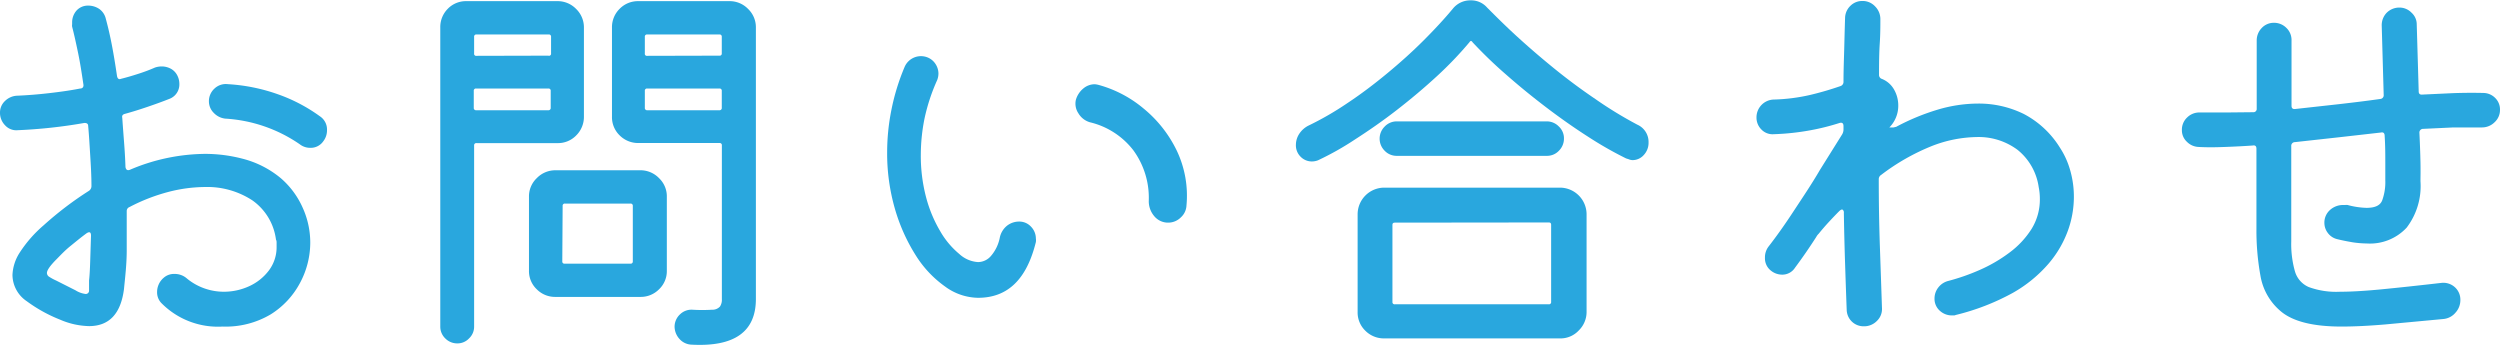
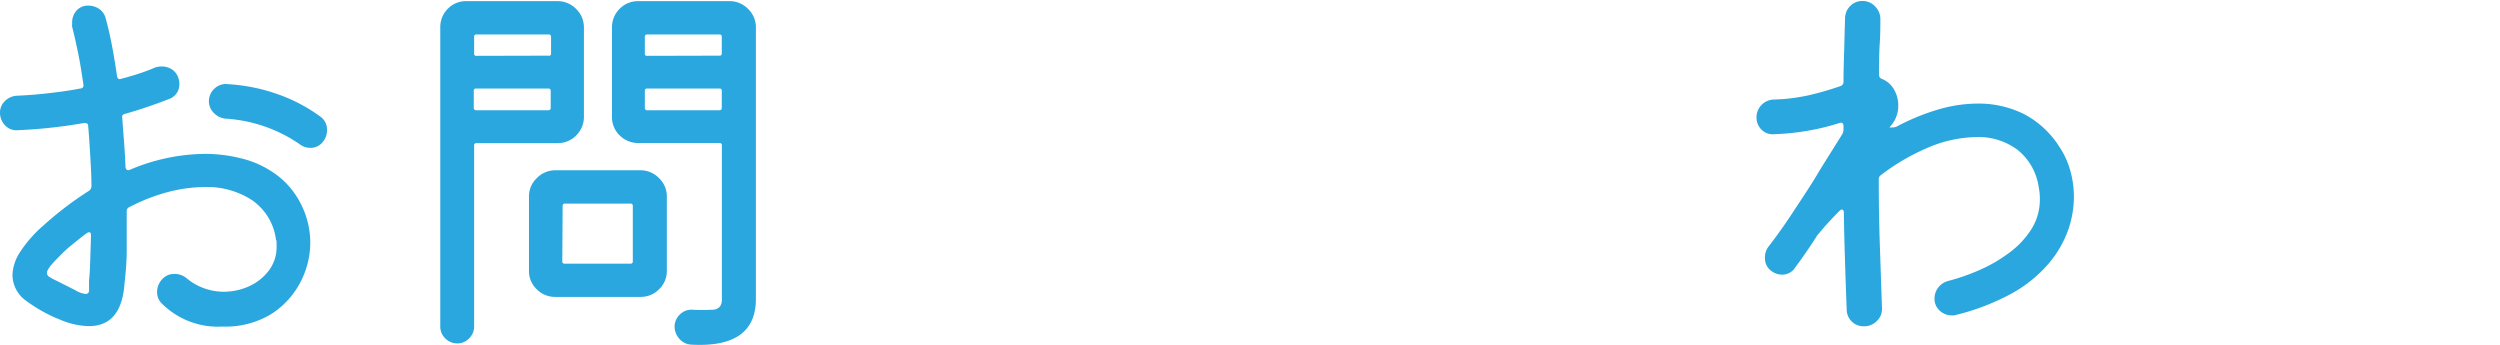
<svg xmlns="http://www.w3.org/2000/svg" viewBox="0 0 280.73 38.73">
  <defs>
    <style>.cls-1{fill:#29a7de;}</style>
  </defs>
  <g id="レイヤー_2" data-name="レイヤー 2">
    <g id="design">
      <path class="cls-1" d="M27.23,17.82A10.93,10.93,0,0,1,31.52,20,9.38,9.38,0,0,1,34,23.35a9.48,9.48,0,0,1,.84,3.88,9.6,9.6,0,0,1-1.15,4.54A9.31,9.31,0,0,1,30.4,35.3,9.89,9.89,0,0,1,25,36.67,8.92,8.92,0,0,1,18.09,34a1.74,1.74,0,0,1-.45-1.22,2.1,2.1,0,0,1,.72-1.57,1.75,1.75,0,0,1,1.22-.45,2.08,2.08,0,0,1,1.44.54A6.46,6.46,0,0,0,23,32.4a6.53,6.53,0,0,0,2.1.36A6.81,6.81,0,0,0,28,32.13a5.76,5.76,0,0,0,2.21-1.78,4.33,4.33,0,0,0,.85-2.63c0-.15,0-.29,0-.43s0-.26-.07-.38a6.37,6.37,0,0,0-2.65-4.41A9.25,9.25,0,0,0,23,21a16.74,16.74,0,0,0-4.05.54,20.73,20.73,0,0,0-4.41,1.71.47.47,0,0,0-.31.45c0,1.48,0,2.95,0,4.44s-.17,2.93-.31,4.34q-.54,4.14-3.92,4.14a8.6,8.6,0,0,1-3.24-.72A16.51,16.51,0,0,1,3,33.82,3.59,3.59,0,0,1,1.4,30.87a5,5,0,0,1,.81-2.5,14.22,14.22,0,0,1,2.7-3.08A38,38,0,0,1,10,21.42a.65.65,0,0,0,.27-.5c0-1.19-.07-2.36-.14-3.48S10,15.21,9.9,14.13c0-.24-.18-.34-.45-.32A56.9,56.9,0,0,1,2,14.62a1.7,1.7,0,0,1-1.42-.54A2,2,0,0,1,0,12.65a1.77,1.77,0,0,1,.56-1.31,2.08,2.08,0,0,1,1.29-.59c1.23-.05,2.45-.15,3.66-.29s2.38-.3,3.49-.52c.3,0,.42-.22.36-.49C9.18,8.22,9,7.06,8.78,6S8.34,3.92,8.1,3a.84.84,0,0,1,0-.27V2.52a2,2,0,0,1,.49-1.33A1.72,1.72,0,0,1,9.9.63,2.21,2.21,0,0,1,11.14,1a1.86,1.86,0,0,1,.74,1.1c.24.88.47,1.86.68,2.95s.4,2.26.58,3.49c.06.3.21.41.45.31.69-.17,1.35-.37,2-.58s1.23-.43,1.8-.68a2.39,2.39,0,0,1,.77-.13,2.16,2.16,0,0,1,1.08.29,1.77,1.77,0,0,1,.72.83,2,2,0,0,1,.18.81A1.73,1.73,0,0,1,19,11.11c-.78.31-1.59.6-2.41.88s-1.67.55-2.54.79c-.27.06-.38.21-.32.45.06.9.13,1.81.2,2.72s.13,1.86.16,2.81c.06.34.25.43.58.27A21.9,21.9,0,0,1,23,17.28,16.57,16.57,0,0,1,27.23,17.82ZM6.3,31.5l2.18,1.1A2.74,2.74,0,0,0,9.54,33,.37.37,0,0,0,10,32.6L10,31.5c.06-.51.1-1.24.13-2.21s.06-1.9.09-2.83c0-.39-.16-.48-.49-.27-.66.48-1.28,1-1.85,1.46s-1.08,1-1.53,1.46c-.72.72-1.08,1.24-1.08,1.54a.51.51,0,0,0,.27.44A5.4,5.4,0,0,0,6.3,31.5ZM35.91,13.05a1.78,1.78,0,0,1,.81,1.57,2,2,0,0,1-.4,1.22,1.72,1.72,0,0,1-1.49.76,1.9,1.9,0,0,1-1.17-.4,16.43,16.43,0,0,0-8.37-2.88A2.09,2.09,0,0,1,24,12.67a1.81,1.81,0,0,1-.54-1.29,1.9,1.9,0,0,1,.63-1.44,1.85,1.85,0,0,1,1.49-.49,20.26,20.26,0,0,1,5.58,1.12A18.39,18.39,0,0,1,35.91,13.05Z" />
      <path class="cls-1" d="M65.57,3.1v10a2.92,2.92,0,0,1-.86,2.1,2.84,2.84,0,0,1-2.11.87H53.51a.24.24,0,0,0-.27.27V36.67A1.8,1.8,0,0,1,52.67,38a1.77,1.77,0,0,1-1.32.56A1.87,1.87,0,0,1,50,38a1.83,1.83,0,0,1-.56-1.33V3.1A2.9,2.9,0,0,1,50.27,1,2.83,2.83,0,0,1,52.38.13H62.6A2.88,2.88,0,0,1,64.69,1,2.88,2.88,0,0,1,65.57,3.1Zm-4,3.15A.23.23,0,0,0,61.88,6V4.14a.24.24,0,0,0-.27-.27h-8.1a.24.24,0,0,0-.27.27V6a.23.23,0,0,0,.27.27Zm-8.1,3.69a.24.24,0,0,0-.27.27V12.1a.25.25,0,0,0,.27.28h8.1a.25.25,0,0,0,.27-.28V10.21a.24.24,0,0,0-.27-.27Zm8.86,9.18h9.54A2.89,2.89,0,0,1,74,20a2.82,2.82,0,0,1,.88,2.11v8.29A2.81,2.81,0,0,1,74,32.49a2.88,2.88,0,0,1-2.09.85H62.37a2.88,2.88,0,0,1-2.09-.85,2.81,2.81,0,0,1-.88-2.11V22.09A2.82,2.82,0,0,1,60.28,20,2.89,2.89,0,0,1,62.37,19.12Zm.81,10.22a.24.24,0,0,0,.27.27h7.38a.24.24,0,0,0,.27-.27V23.13a.24.24,0,0,0-.27-.27H63.45a.24.24,0,0,0-.27.27ZM71.69.13H81.9A2.86,2.86,0,0,1,84,1a2.84,2.84,0,0,1,.88,2.09V33.57q0,5.53-7.24,5.13a1.9,1.9,0,0,1-1.35-.65,2.08,2.08,0,0,1-.54-1.42,1.91,1.91,0,0,1,.63-1.35,1.84,1.84,0,0,1,1.39-.5,18.07,18.07,0,0,0,2.18,0,1.15,1.15,0,0,0,.9-.36,1.39,1.39,0,0,0,.21-.83V16.33a.24.24,0,0,0-.27-.27H71.69a2.92,2.92,0,0,1-2.1-.85,2.84,2.84,0,0,1-.87-2.12V3.1A2.89,2.89,0,0,1,69.57,1,2.87,2.87,0,0,1,71.69.13Zm9.09,6.12A.23.23,0,0,0,81.05,6V4.14a.24.24,0,0,0-.27-.27h-8.1a.24.24,0,0,0-.27.27V6a.23.23,0,0,0,.27.27Zm-8.1,3.69a.24.24,0,0,0-.27.27V12.1a.25.25,0,0,0,.27.28h8.1a.25.25,0,0,0,.27-.28V10.21a.24.24,0,0,0-.27-.27Z" />
-       <path class="cls-1" d="M109.83,33.44a6.39,6.39,0,0,1-3.71-1.27,12.22,12.22,0,0,1-3.29-3.5,20.23,20.23,0,0,1-2.34-5.23,22.43,22.43,0,0,1-.87-6.34,24.2,24.2,0,0,1,.47-4.72,24.67,24.67,0,0,1,1.51-4.91,2,2,0,0,1,2.61-1,1.92,1.92,0,0,1,.87.76,2,2,0,0,1,.3,1,2.1,2.1,0,0,1-.14.76,21.19,21.19,0,0,0-1.42,4.3,20.79,20.79,0,0,0-.42,4.08,18.26,18.26,0,0,0,.6,4.81,14.88,14.88,0,0,0,1.6,3.82,9.43,9.43,0,0,0,2.12,2.52,3.42,3.42,0,0,0,2.11.91,1.93,1.93,0,0,0,1.44-.68,4.44,4.44,0,0,0,1-2.07,2.32,2.32,0,0,1,.78-1.31,2.2,2.2,0,0,1,1.38-.49,1.79,1.79,0,0,1,1.35.58,1.91,1.91,0,0,1,.54,1.31,1.42,1.42,0,0,1,0,.41C115.29,31.36,113.16,33.44,109.83,33.44ZM131.21,25a2,2,0,0,1-1.6-.73A2.58,2.58,0,0,1,129,22.5a9.06,9.06,0,0,0-1.73-5.62,8.68,8.68,0,0,0-4.88-3.15,2.22,2.22,0,0,1-1.29-1,1.94,1.94,0,0,1-.29-1.51,2.56,2.56,0,0,1,.81-1.26,2,2,0,0,1,1.31-.5,2.45,2.45,0,0,1,.49.09,13.37,13.37,0,0,1,5,2.64,13.93,13.93,0,0,1,3.71,4.7,11.77,11.77,0,0,1,1.1,6.21,1.9,1.9,0,0,1-.63,1.31A2,2,0,0,1,131.21,25Z" />
-       <path class="cls-1" d="M148,18a1.91,1.91,0,0,1-.68.13,1.75,1.75,0,0,1-1.26-.52,1.8,1.8,0,0,1-.54-1.37,2.27,2.27,0,0,1,.38-1.22,2.69,2.69,0,0,1,1-.9,34.31,34.31,0,0,0,4.43-2.56c1.51-1,3-2.13,4.45-3.33s2.82-2.43,4.08-3.69,2.35-2.44,3.28-3.56a2.51,2.51,0,0,1,2-.94,2.37,2.37,0,0,1,1.85.81c1,1,2.07,2.07,3.35,3.24s2.66,2.36,4.16,3.58,3.05,2.37,4.66,3.46A45,45,0,0,0,183.86,14a2.12,2.12,0,0,1,1.26,2,2,2,0,0,1-.54,1.41,1.68,1.68,0,0,1-1.26.57,1.15,1.15,0,0,1-.36-.07c-.12-.05-.24-.08-.36-.12a41.51,41.51,0,0,1-4.26-2.43q-2.31-1.48-4.68-3.28t-4.52-3.69a49.58,49.58,0,0,1-3.78-3.64q-.18-.29-.36,0a40.74,40.74,0,0,1-3.64,3.8c-1.41,1.3-2.91,2.56-4.48,3.78s-3.14,2.31-4.68,3.3A32.42,32.42,0,0,1,148,18Zm27.18,20H155.42a2.92,2.92,0,0,1-2.1-.86,2.84,2.84,0,0,1-.87-2.11V24.07a3,3,0,0,1,3-3h19.71a3,3,0,0,1,3,3V35a2.89,2.89,0,0,1-.86,2.09A2.81,2.81,0,0,1,175.13,38ZM173.69,17.5H156.86a1.85,1.85,0,0,1-1.38-.58,1.91,1.91,0,0,1,0-2.7,1.86,1.86,0,0,1,1.38-.59h16.83a1.88,1.88,0,0,1,1.35.57,1.81,1.81,0,0,1,.58,1.37,1.91,1.91,0,0,1-.56,1.35A1.83,1.83,0,0,1,173.69,17.5ZM156.63,25c-.18,0-.27.08-.27.26v8.64a.24.24,0,0,0,.27.27h17.28a.24.24,0,0,0,.27-.27V25.24c0-.18-.09-.26-.27-.26Z" />
      <path class="cls-1" d="M231.3,16.56A9.14,9.14,0,0,1,232.43,19a10.77,10.77,0,0,1,.45,3.18,11.2,11.2,0,0,1-.66,3.69,12,12,0,0,1-2.16,3.71A15.08,15.08,0,0,1,226,32.9a26,26,0,0,1-6.39,2.47.48.48,0,0,1-.22.05h-.23a2,2,0,0,1-1.35-.54,1.79,1.79,0,0,1-.58-1.36,2,2,0,0,1,.42-1.23,2.06,2.06,0,0,1,1.15-.75,23.4,23.4,0,0,0,3.51-1.23,16.67,16.67,0,0,0,3.33-1.94,9.87,9.87,0,0,0,2.48-2.65,6.28,6.28,0,0,0,.94-3.4,6.68,6.68,0,0,0-.13-1.31,6.55,6.55,0,0,0-2.37-4.18,7.31,7.31,0,0,0-4.61-1.44,14.38,14.38,0,0,0-5,1,24.21,24.21,0,0,0-5.71,3.25.56.56,0,0,0-.27.49q0,3.91.13,7.67t.23,6.77a1.85,1.85,0,0,1-.57,1.47,2,2,0,0,1-1.5.6,1.89,1.89,0,0,1-1.89-1.84q-.09-2.34-.18-5.13c-.06-1.86-.11-3.78-.14-5.76a.4.4,0,0,0-.13-.36c-.09-.06-.21,0-.36.13-.39.39-.78.8-1.17,1.22s-.78.87-1.17,1.35a1.41,1.41,0,0,0-.27.36c-.75,1.17-1.55,2.33-2.39,3.46a1.69,1.69,0,0,1-1.48.77,2,2,0,0,1-1.22-.45,1.75,1.75,0,0,1-.67-1.44,2,2,0,0,1,.4-1.26q1.4-1.8,2.88-4.07c1-1.52,2-3,2.9-4.55l2.5-4a1.12,1.12,0,0,0,.14-.5v-.4q0-.49-.45-.36a26.13,26.13,0,0,1-3.33.83,27.51,27.51,0,0,1-4.05.43,1.73,1.73,0,0,1-1.38-.52,1.87,1.87,0,0,1-.56-1.37,2,2,0,0,1,1.89-2,20.64,20.64,0,0,0,4.14-.52,34.63,34.63,0,0,0,3.42-1,.49.49,0,0,0,.32-.49c0-1.42.06-2.74.09-4s.06-2.32.09-3.22a1.93,1.93,0,0,1,.6-1.3,1.87,1.87,0,0,1,1.33-.54,1.9,1.9,0,0,1,1.44.61,2,2,0,0,1,.59,1.42c0,.78,0,1.7-.07,2.76S211,7.19,211,8.42a.46.46,0,0,0,.32.44,2.73,2.73,0,0,1,1.37,1.2,3.58,3.58,0,0,1,.47,1.77,3.45,3.45,0,0,1-1,2.48h.23l.24,0,.3-.07a25,25,0,0,1,4.7-1.94,16,16,0,0,1,4.48-.67,11.45,11.45,0,0,1,5.15,1.17A10.49,10.49,0,0,1,231.3,16.56Z" />
-       <path class="cls-1" d="M278.93,10.44a1.89,1.89,0,0,1,1.28.58,1.81,1.81,0,0,1,.52,1.31,1.87,1.87,0,0,1-.61,1.4,2,2,0,0,1-1.42.58c-1,0-2.09,0-3.21,0l-3.4.16a.41.41,0,0,0-.41.45c.06,1.23.1,2.33.12,3.31s0,1.69,0,2.13a7.69,7.69,0,0,1-1.55,5.2,5.62,5.62,0,0,1-4.48,1.78,11.57,11.57,0,0,1-1.58-.13c-.57-.1-1.17-.21-1.8-.37a1.83,1.83,0,0,1-1-.69,1.86,1.86,0,0,1-.38-1.11,1.89,1.89,0,0,1,.63-1.46,2.17,2.17,0,0,1,1.48-.56h.23a1.26,1.26,0,0,1,.27,0,9,9,0,0,0,2.11.32c1,0,1.56-.28,1.78-.86a6.05,6.05,0,0,0,.34-2.25c0-.41,0-1.07,0-1.95s0-1.88-.07-3c0-.32-.14-.46-.41-.4l-4.77.54-4.9.54a.41.41,0,0,0-.41.45V27.09a11.27,11.27,0,0,0,.41,3.37,2.74,2.74,0,0,0,1.57,1.78,9,9,0,0,0,3.51.52c1.23,0,2.78-.09,4.64-.27s4.09-.42,6.7-.72a1.93,1.93,0,0,1,1.53.47,1.88,1.88,0,0,1,.63,1.47,2.08,2.08,0,0,1-.54,1.39,2,2,0,0,1-1.35.72l-6.52.61q-2.83.24-4.95.24-4.77,0-6.8-1.71a6.63,6.63,0,0,1-2.29-4,28.34,28.34,0,0,1-.45-5.26v-9c0-.29-.14-.41-.41-.36-1,.07-2,.12-3.06.16s-2,.06-3.06,0a1.94,1.94,0,0,1-1.28-.58,1.75,1.75,0,0,1-.56-1.31,1.87,1.87,0,0,1,.58-1.41,1.94,1.94,0,0,1,1.4-.57c1.05,0,2.07,0,3.06,0L253,12.6a.37.37,0,0,0,.41-.41V4.54a2,2,0,0,1,.56-1.39,1.84,1.84,0,0,1,1.37-.59,1.94,1.94,0,0,1,1.4.57,1.87,1.87,0,0,1,.58,1.41v7.34c0,.27.14.39.41.36l4.88-.54c1.58-.18,3.14-.37,4.7-.59a.41.41,0,0,0,.36-.44l-.22-7.75A2,2,0,0,1,268,1.44a2,2,0,0,1,1.44-.59,1.88,1.88,0,0,1,1.35.57,1.76,1.76,0,0,1,.59,1.32l.22,7.52c0,.27.14.39.41.36l3.44-.16C276.6,10.42,277.76,10.41,278.93,10.44Z" />
    </g>
  </g>
</svg>